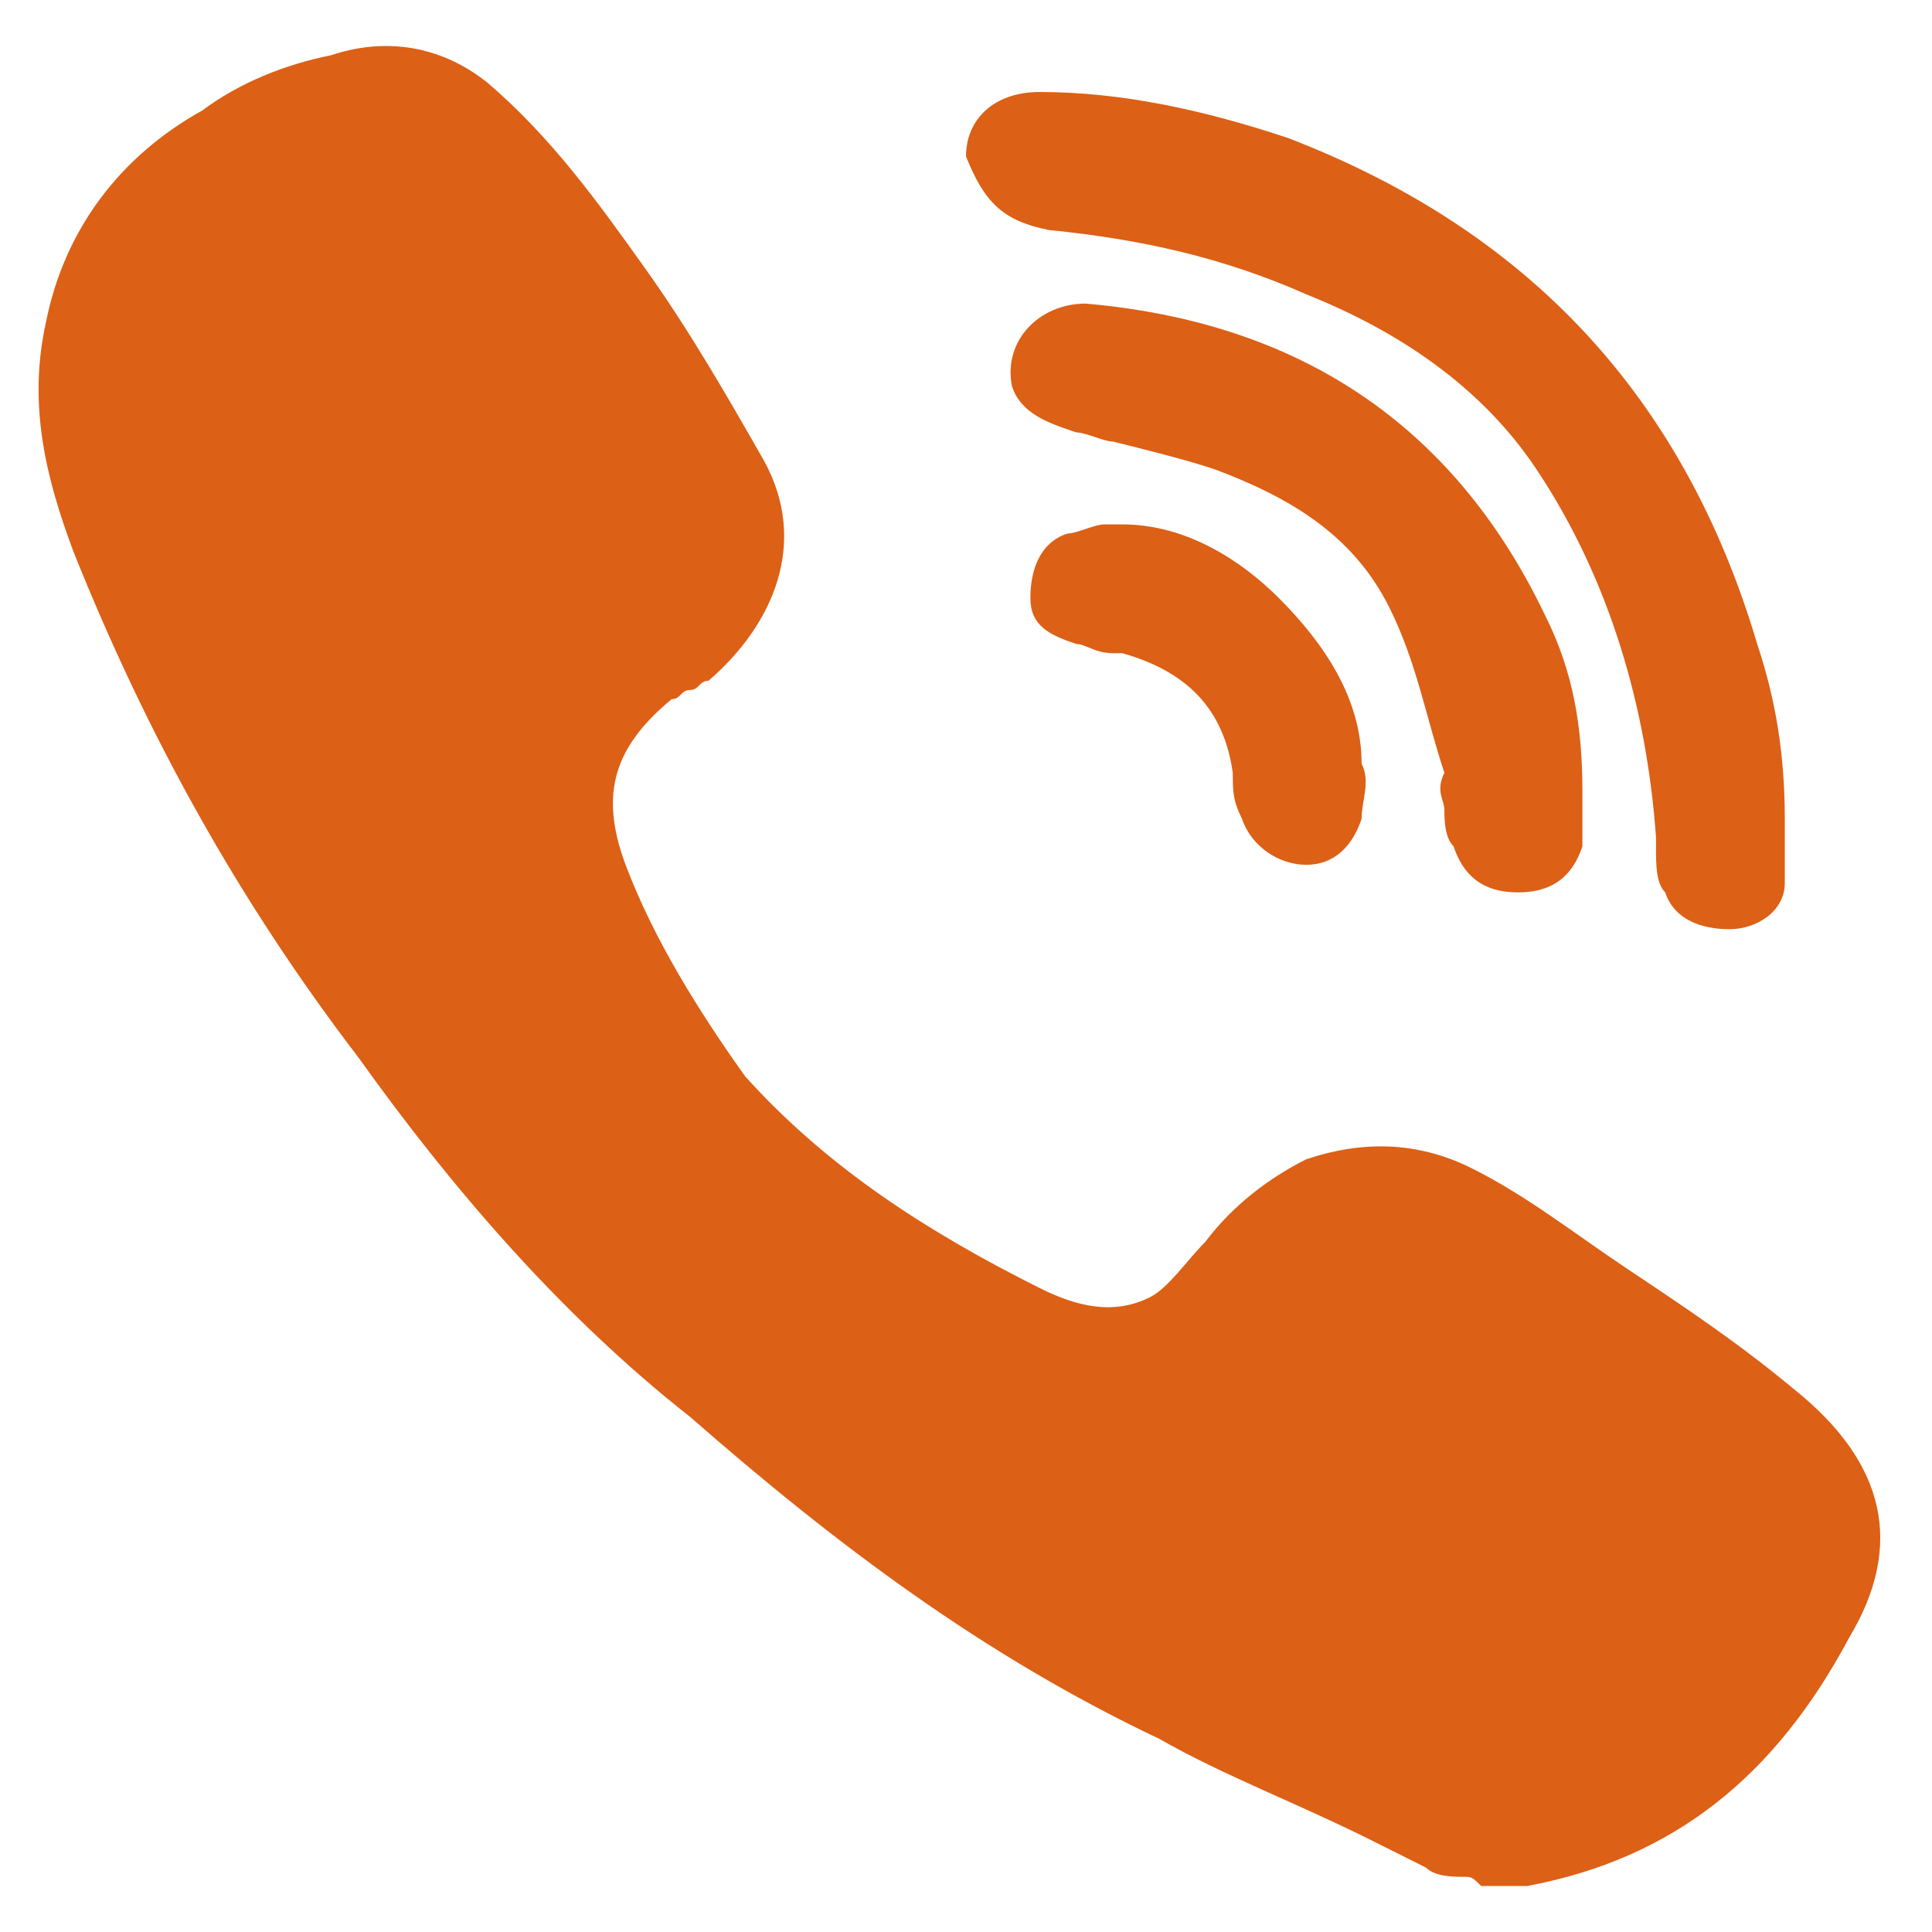
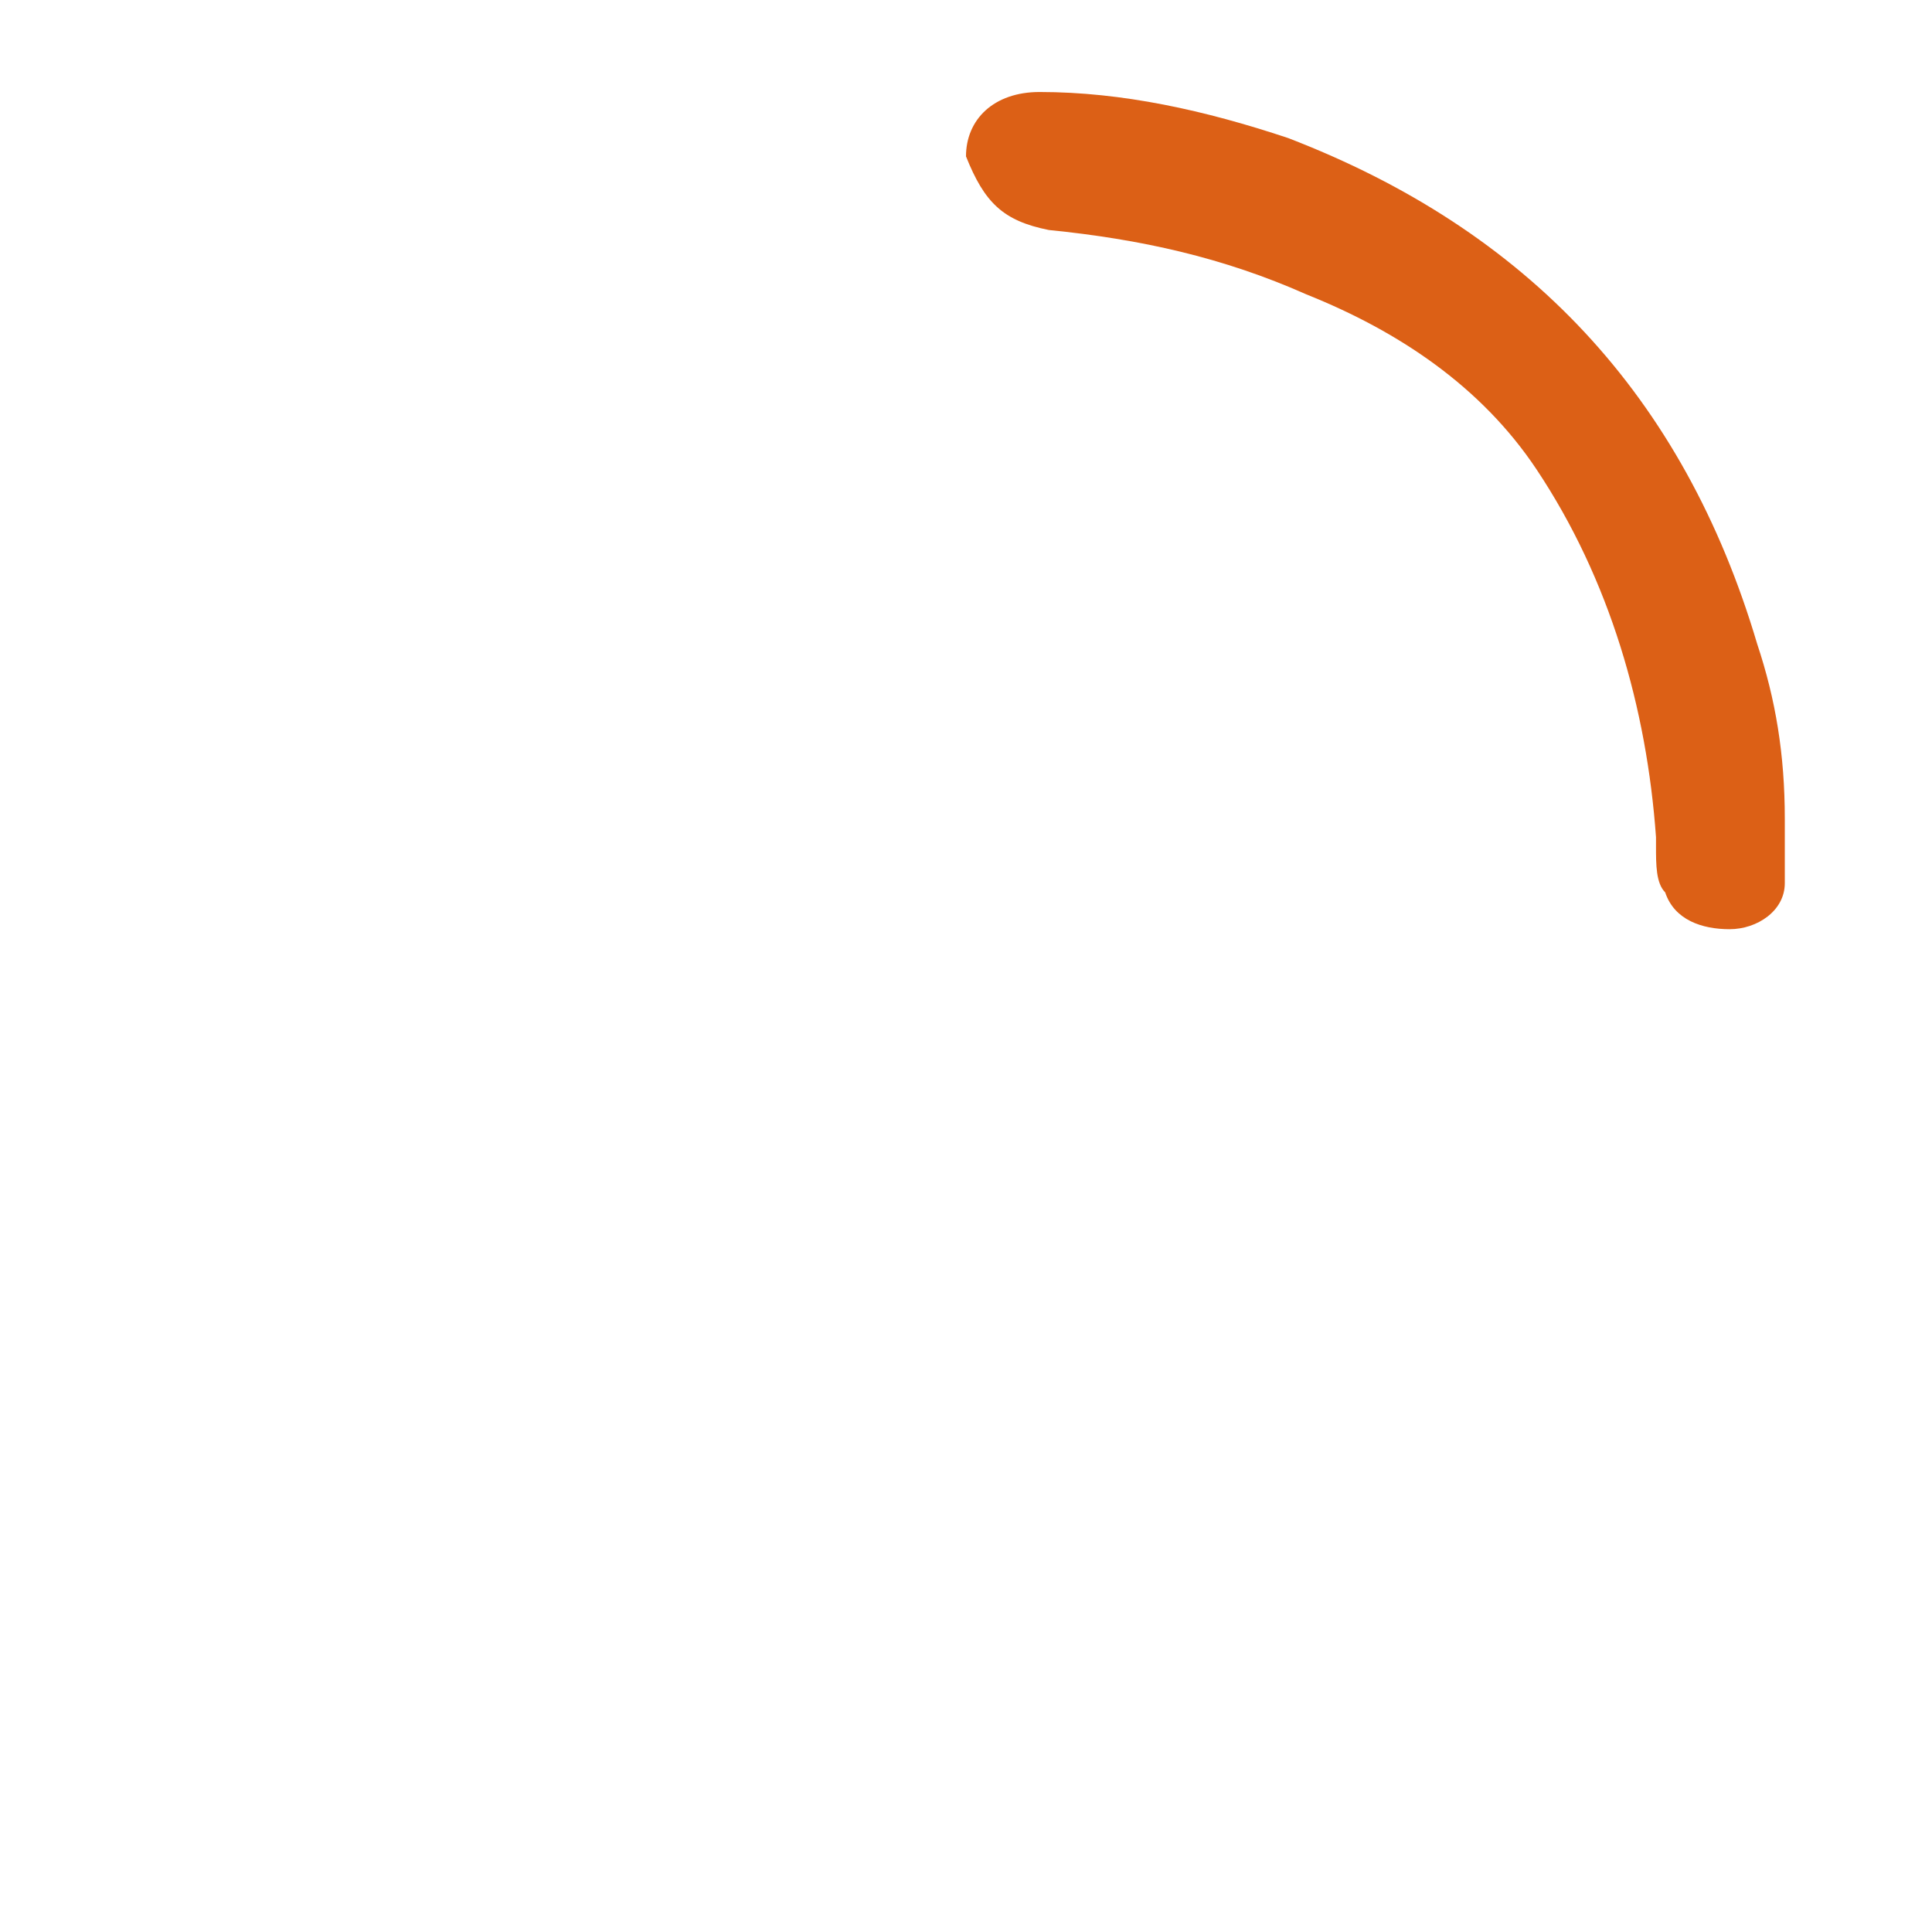
<svg xmlns="http://www.w3.org/2000/svg" version="1.1" id="Capa_1" x="0px" y="0px" viewBox="0 0 21 21" style="enable-background:new 0 0 21 21;" xml:space="preserve">
  <style type="text/css">
	.st0{fill:#DC6016;}
</style>
  <g id="Teléfono">
    <path class="st0" d="M11.4,2.5L11.4,2.5c1,0.1,1.9,0.3,2.8,0.7c1,0.4,1.9,1,2.5,1.9c0.8,1.2,1.2,2.6,1.3,4c0,0,0,0.1,0,0.1l0,0v0   c0,0.2,0,0.4,0.1,0.5c0.1,0.3,0.4,0.4,0.7,0.4c0.3,0,0.6-0.2,0.6-0.5c0-0.2,0-0.3,0-0.5c0-0.1,0-0.1,0-0.2c0-0.7-0.1-1.3-0.3-1.9   c-0.8-2.7-2.5-4.5-5.1-5.5c-0.9-0.3-1.8-0.5-2.7-0.5c-0.5,0-0.8,0.3-0.8,0.7C10.7,2.2,10.9,2.4,11.4,2.5z" />
-     <path class="st0" d="M15.7,8.8c0,0.1,0,0.3,0.1,0.4c0.1,0.3,0.3,0.5,0.7,0.5c0.4,0,0.6-0.2,0.7-0.5c0-0.1,0-0.3,0-0.4v0v0   c0-0.1,0-0.1,0-0.2c0-0.7-0.1-1.3-0.4-1.9c-1-2.1-2.7-3.2-5-3.4c-0.5,0-0.9,0.4-0.8,0.9c0.1,0.3,0.4,0.4,0.7,0.5   c0.1,0,0.3,0.1,0.4,0.1c0.4,0.1,0.8,0.2,1.1,0.3c0.8,0.3,1.5,0.7,1.9,1.5c0.3,0.6,0.4,1.2,0.6,1.8h0C15.6,8.6,15.7,8.7,15.7,8.8z" />
-     <path class="st0" d="M19.5,15.1L19.5,15.1c-0.6-0.5-1.2-0.9-1.8-1.3c-0.6-0.4-1.1-0.8-1.7-1.1c-0.6-0.3-1.2-0.3-1.8-0.1   c-0.4,0.2-0.8,0.5-1.1,0.9c-0.2,0.2-0.4,0.5-0.6,0.6c-0.4,0.2-0.8,0.1-1.2-0.1c-1.2-0.6-2.3-1.3-3.2-2.3C7.6,11,7.1,10.2,6.8,9.4   C6.5,8.6,6.7,8.1,7.3,7.6c0.1,0,0.1-0.1,0.2-0.1c0.1,0,0.1-0.1,0.2-0.1C8.4,6.8,8.8,5.9,8.3,5C7.9,4.3,7.5,3.6,7,2.9   C6.5,2.2,6,1.5,5.3,0.9C4.8,0.5,4.2,0.4,3.6,0.6c-0.5,0.1-1,0.3-1.4,0.6C1.3,1.7,0.7,2.5,0.5,3.5C0.3,4.4,0.5,5.2,0.8,6   c0.8,2,1.8,3.8,3.1,5.5c1,1.4,2.2,2.8,3.6,3.9c1.6,1.4,3.2,2.6,5.1,3.5c0.7,0.4,1.5,0.7,2.3,1.1l0,0l0,0c0.2,0.1,0.4,0.2,0.6,0.3   c0.1,0.1,0.3,0.1,0.4,0.1c0.1,0,0.1,0,0.2,0.1h0.5c0,0,0,0,0,0c0,0,0,0,0,0c1.6-0.3,2.7-1.2,3.5-2.7C20.7,16.8,20.5,15.9,19.5,15.1   z" />
-     <path class="st0" d="M12.2,5.7L12.2,5.7c-0.1,0-0.1,0-0.2,0c-0.1,0-0.3,0.1-0.4,0.1c-0.3,0.1-0.4,0.4-0.4,0.7   c0,0.3,0.2,0.4,0.5,0.5c0.1,0,0.2,0.1,0.4,0.1c0,0,0.1,0,0.1,0c0.7,0.2,1.1,0.6,1.2,1.3c0,0.2,0,0.3,0.1,0.5   c0.1,0.3,0.4,0.5,0.7,0.5c0.3,0,0.5-0.2,0.6-0.5c0-0.2,0.1-0.4,0-0.6c0-0.7-0.4-1.3-0.9-1.8C13.5,6.1,12.9,5.7,12.2,5.7z" />
  </g>
</svg>